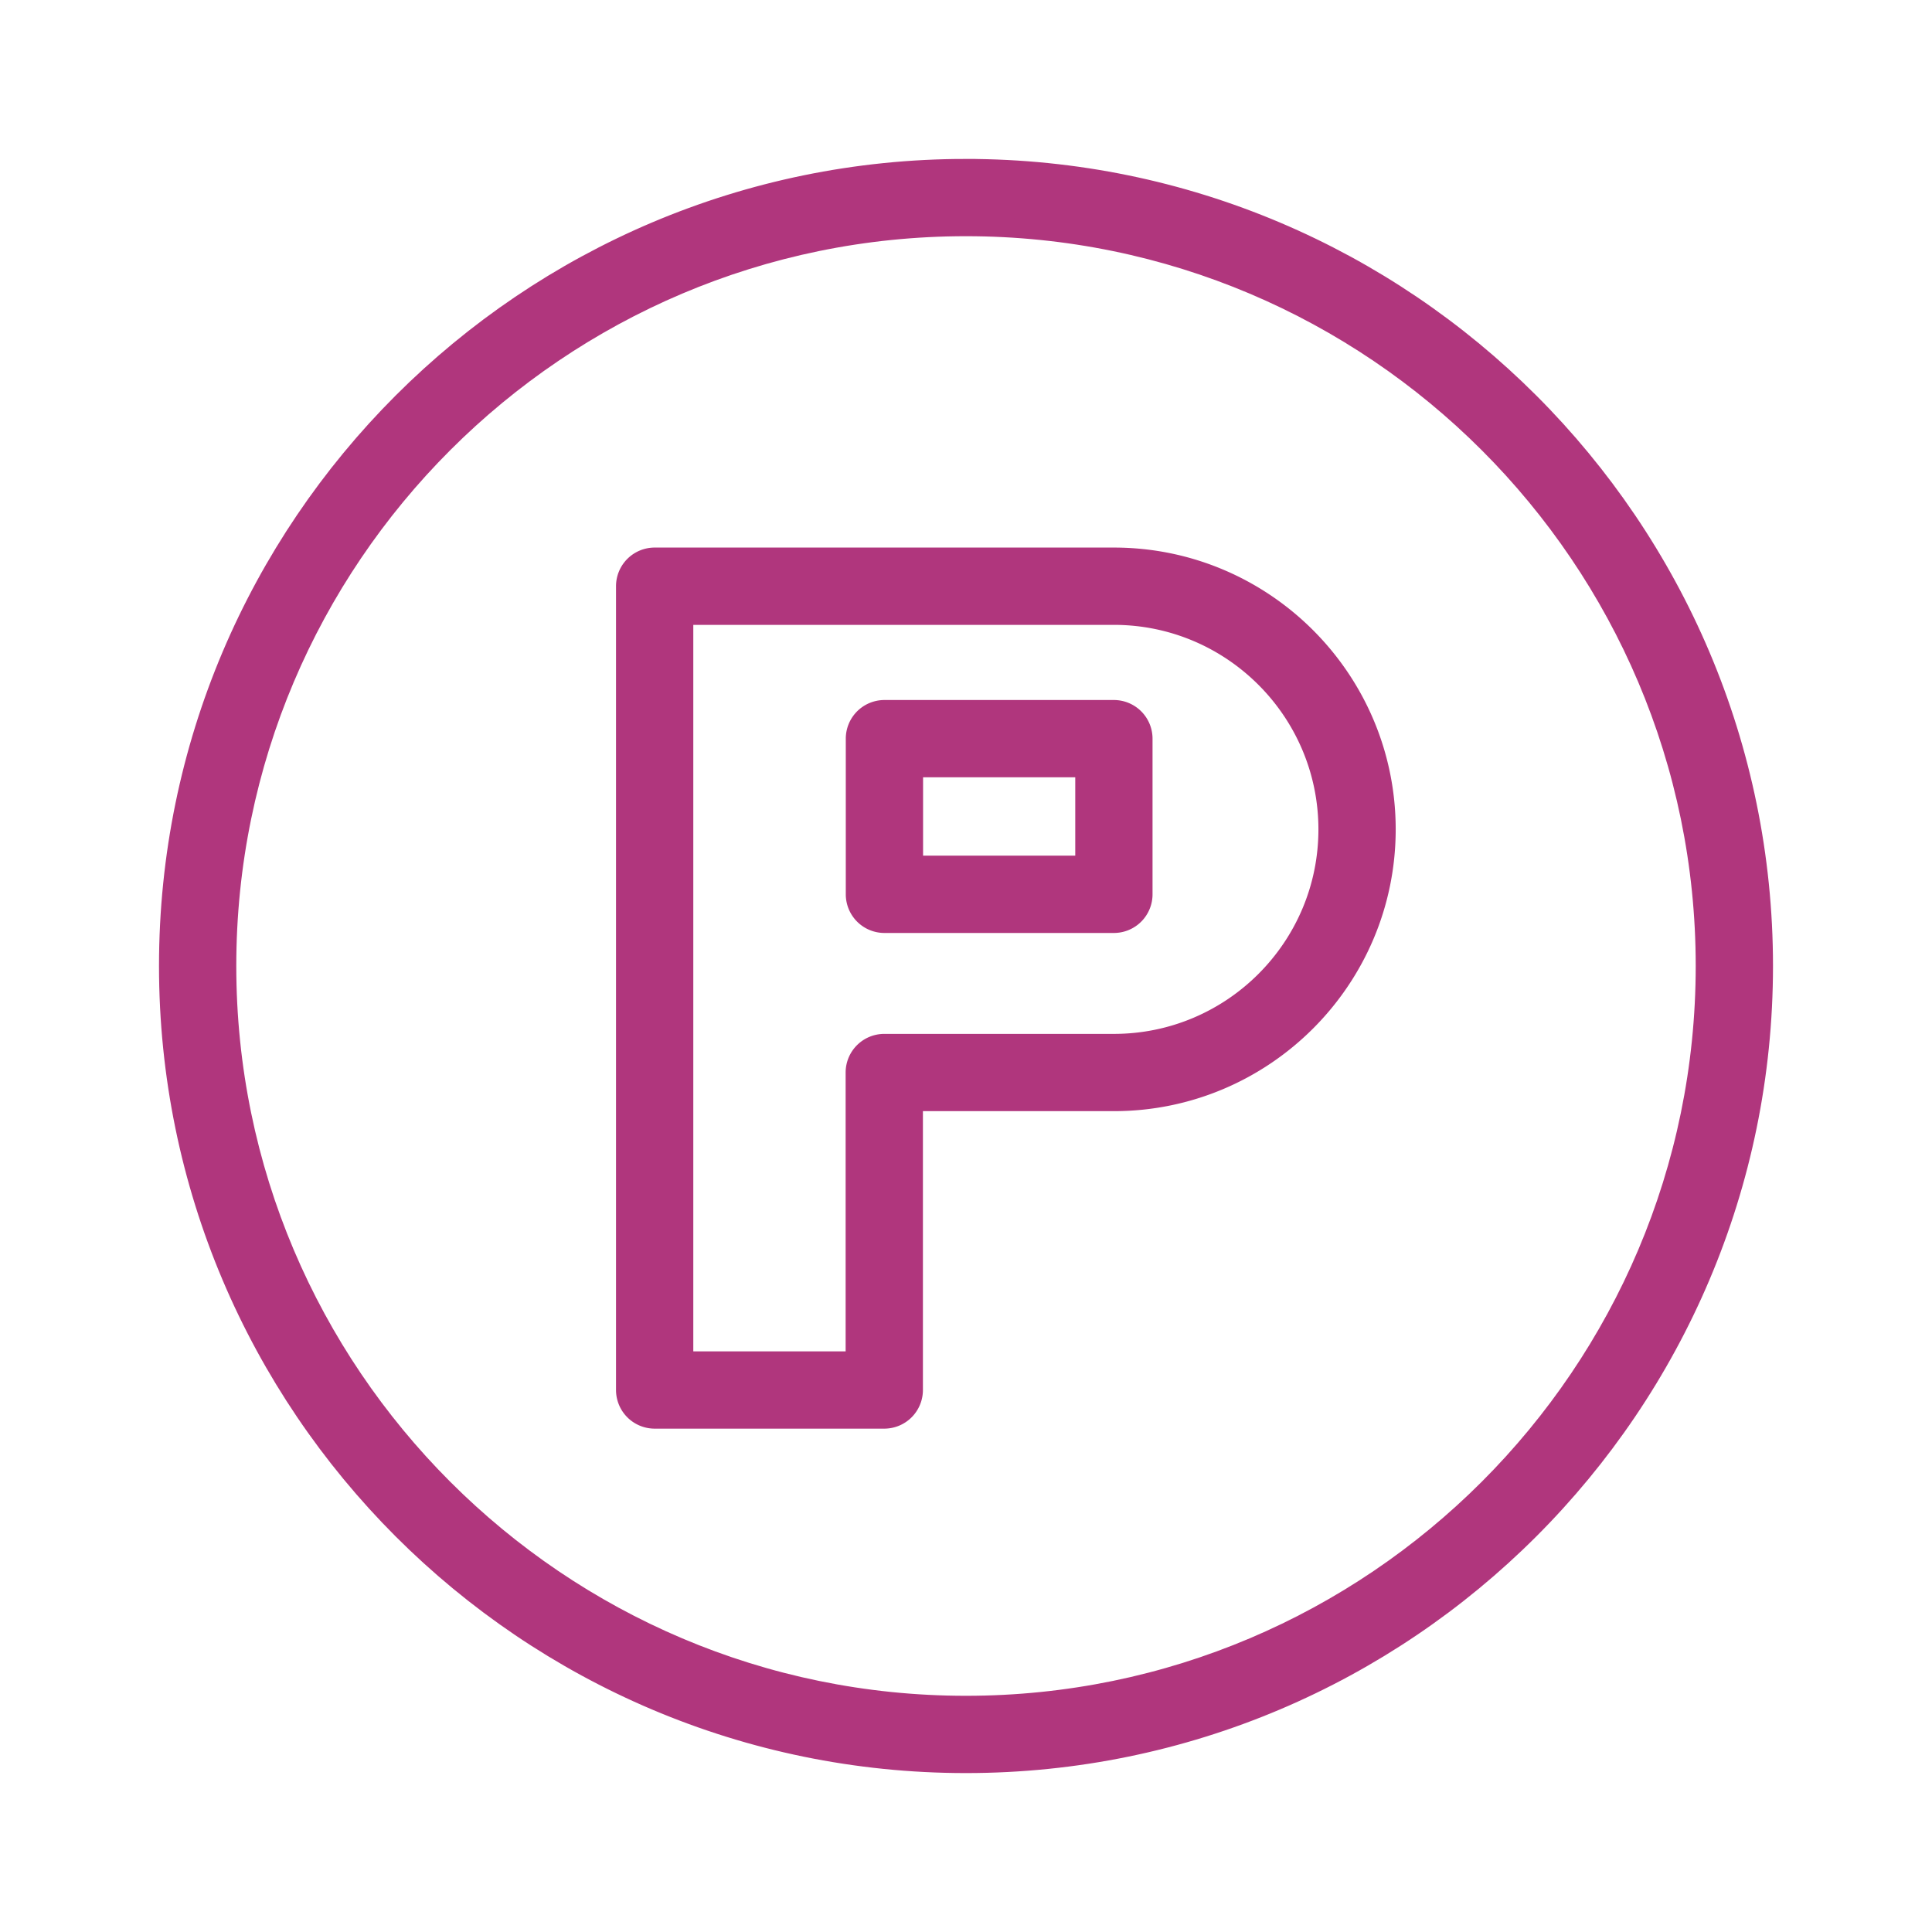
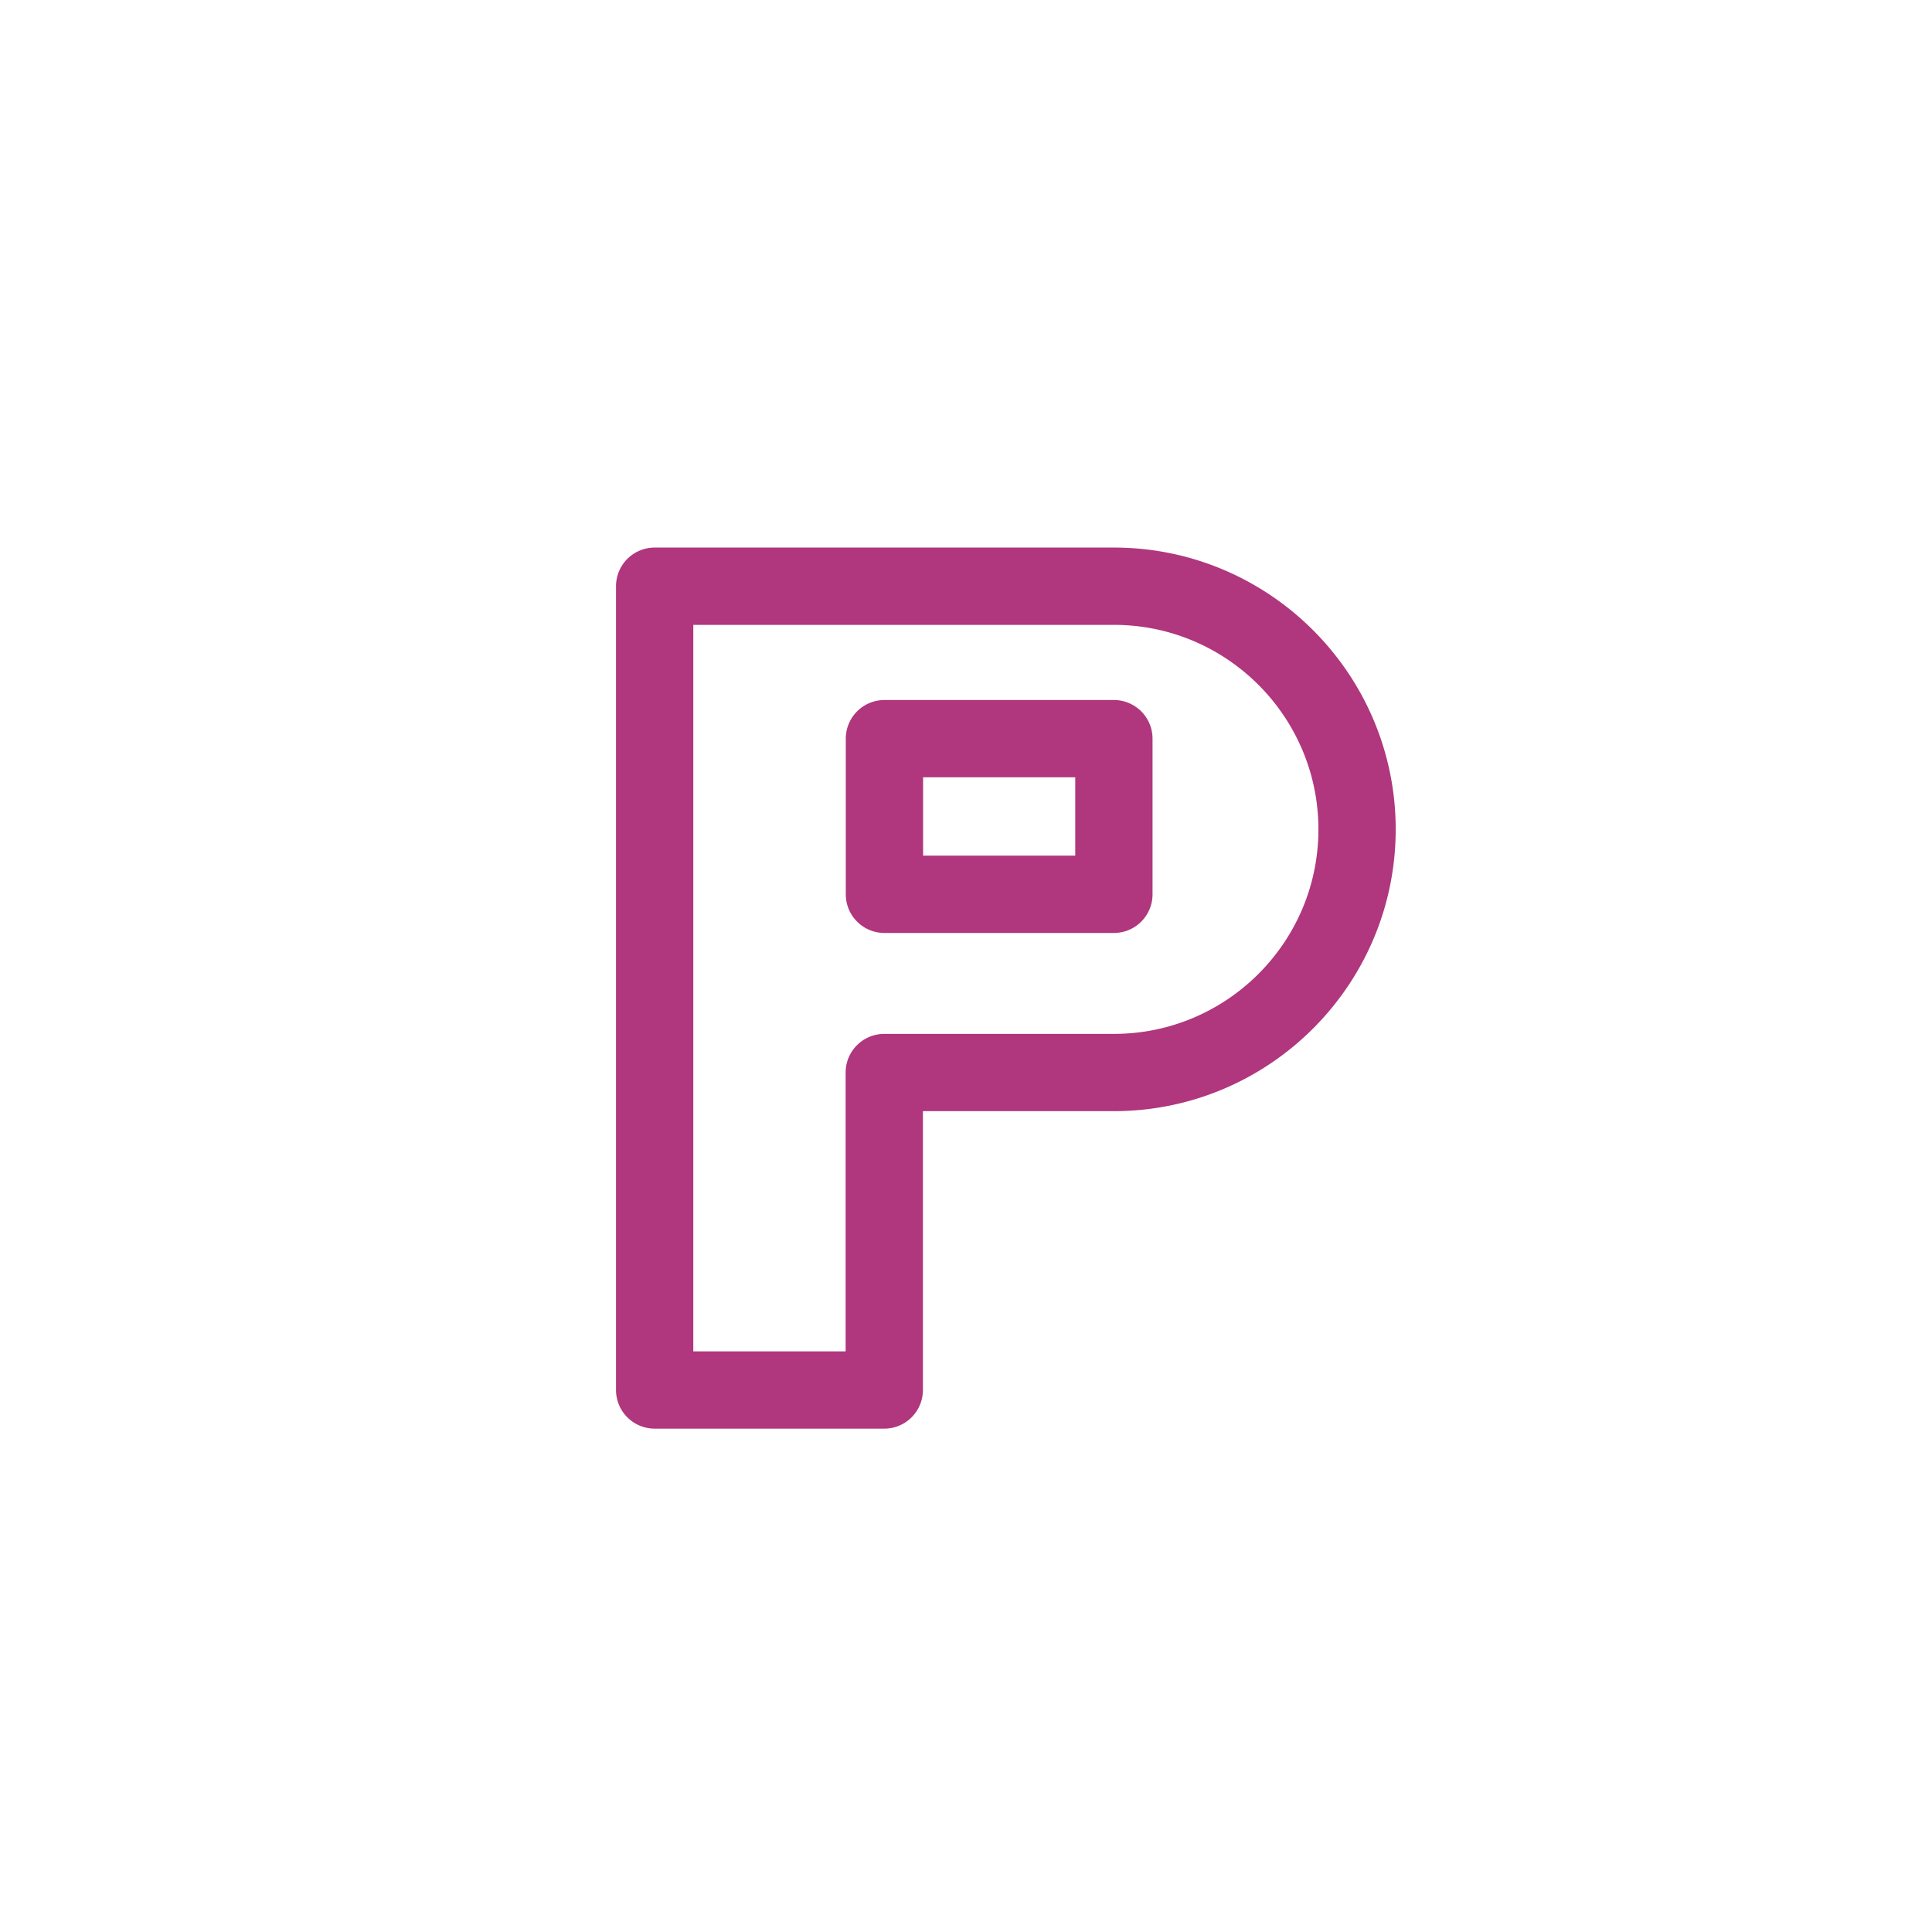
<svg xmlns="http://www.w3.org/2000/svg" viewBox="0 0 100 100" fill-rule="evenodd">
-   <path d="M49.996 8.726C27.242 8.726 8.73 27.24 8.73 49.997c0 22.761 18.512 41.277 41.266 41.277 22.759 0 41.274-18.517 41.274-41.277.001-22.757-18.515-41.271-41.274-41.271zm0 79.548c-21.1 0-38.266-17.171-38.266-38.277 0-21.103 17.166-38.271 38.266-38.271 21.104 0 38.274 17.168 38.274 38.271.001 21.106-17.169 38.277-38.274 38.277z" fill="#b0367d" stroke-width="1" stroke="#b0367d" />
  <path d="M57.655 28.842h-23.77a1.5 1.5 0 0 0-1.5 1.5v41.604a1.5 1.5 0 0 0 1.5 1.5H45.77a1.5 1.5 0 0 0 1.5-1.5V57.013h10.385c7.767 0 14.086-6.319 14.086-14.086s-6.319-14.085-14.086-14.085zm0 25.172H45.77a1.5 1.5 0 0 0-1.5 1.5v14.933h-8.885V31.843h22.27c6.113 0 11.086 4.973 11.086 11.086s-4.972 11.085-11.086 11.085z" fill="#b0367d" stroke-width="1" stroke="#b0367d" />
  <path d="M57.655 36.733H45.778a1.5 1.5 0 0 0-1.5 1.5v8.057a1.5 1.5 0 0 0 1.5 1.5h11.877a1.5 1.5 0 0 0 1.5-1.5v-8.057a1.5 1.5 0 0 0-1.5-1.5zm-1.5 8.056h-8.877v-5.057h8.877v5.057z" fill="#b0367d" stroke-width="1" stroke="#b0367d" />
</svg>